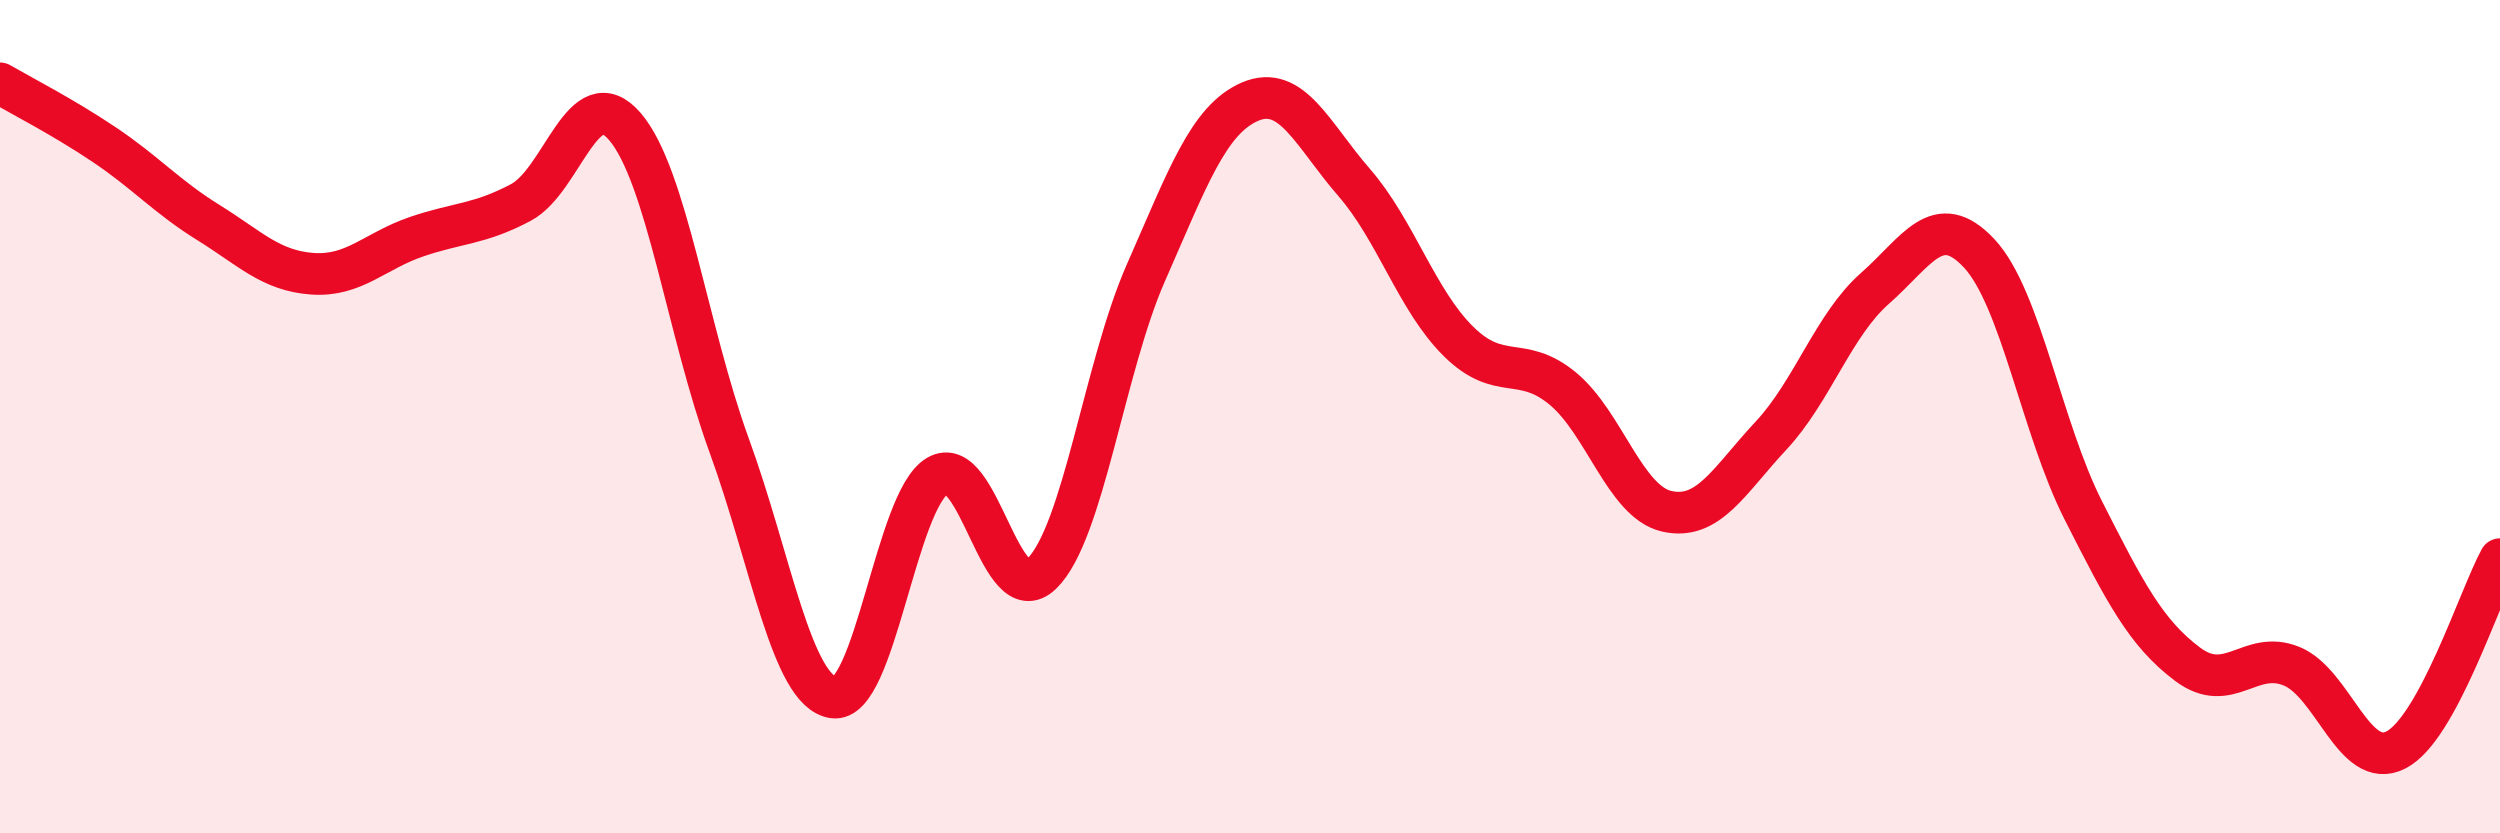
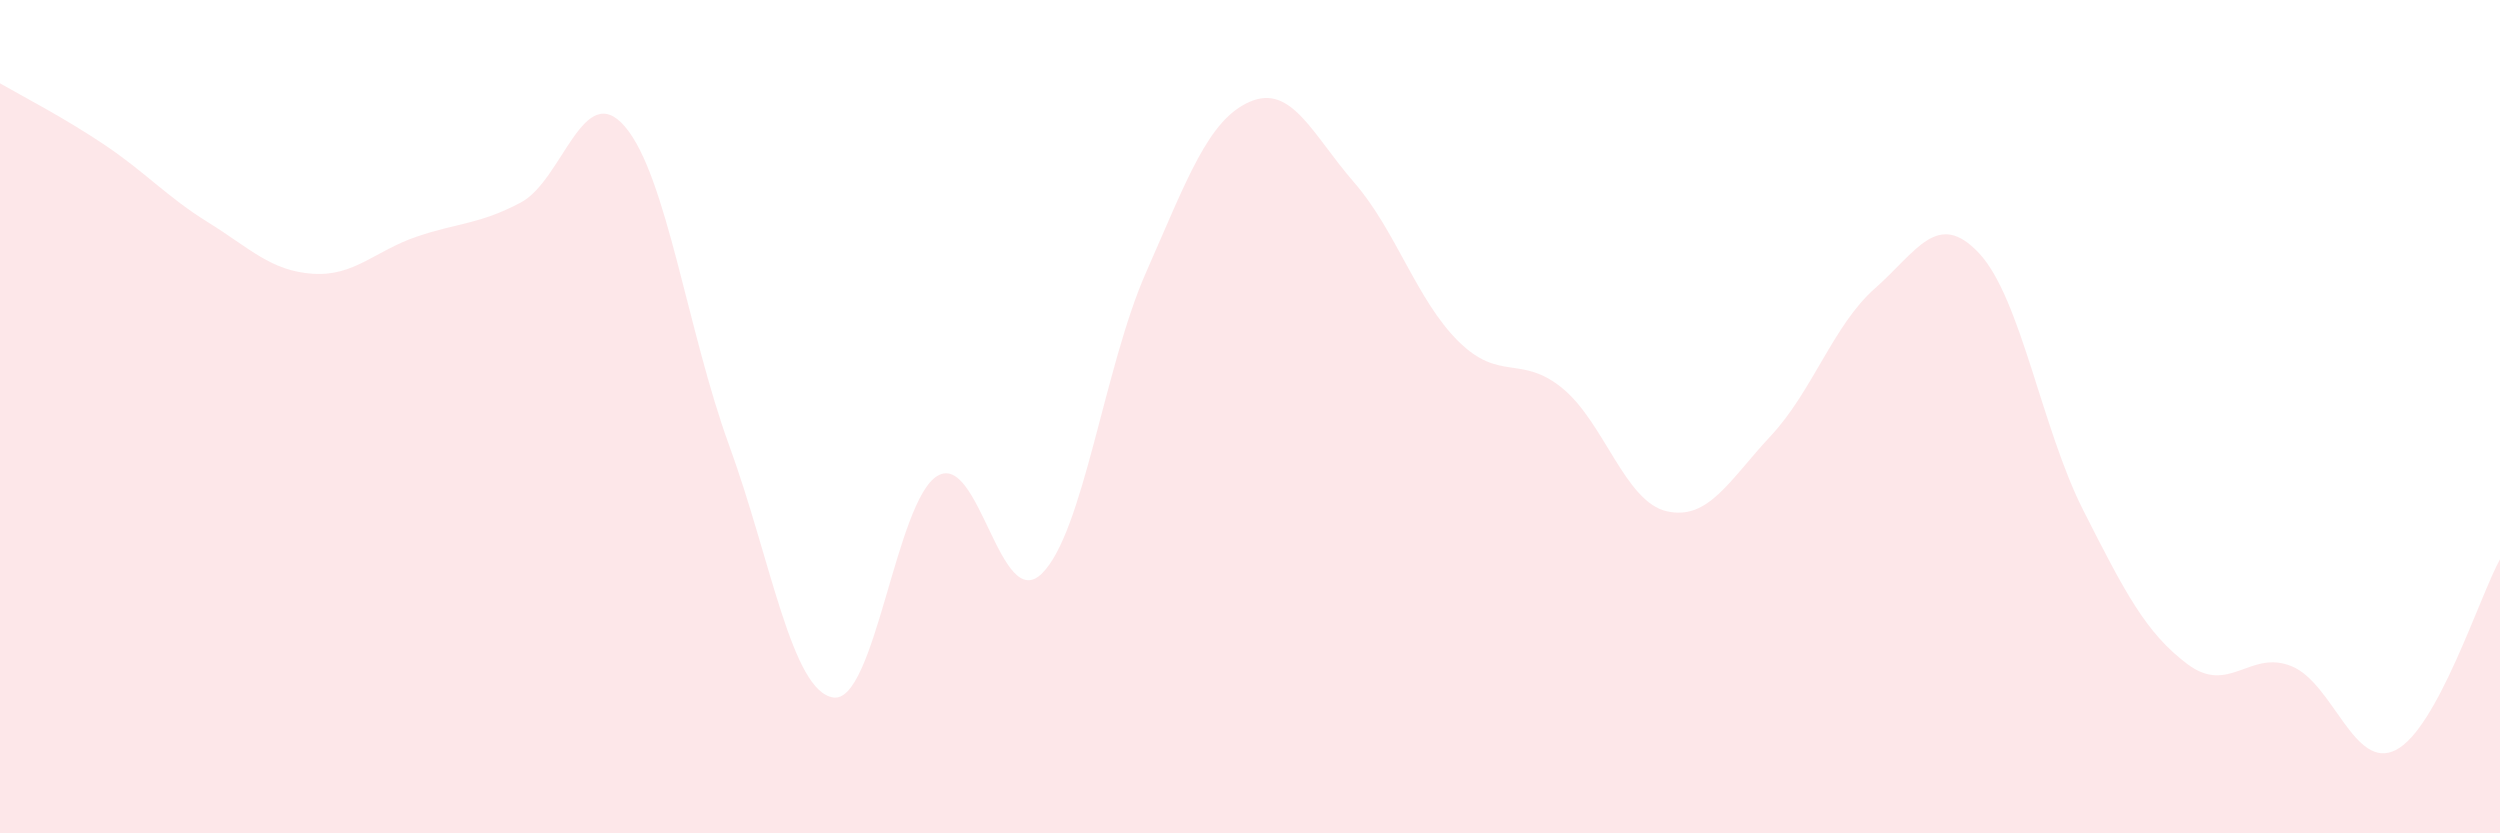
<svg xmlns="http://www.w3.org/2000/svg" width="60" height="20" viewBox="0 0 60 20">
  <path d="M 0,2 C 0.5,2.29 1.5,2.8 2.5,3.47 C 3.5,4.14 4,4.72 5,5.34 C 6,5.96 6.5,6.5 7.5,6.57 C 8.5,6.64 9,6.02 10,5.68 C 11,5.34 11.5,5.39 12.5,4.86 C 13.5,4.33 14,1.87 15,3.04 C 16,4.21 16.5,7.95 17.5,10.69 C 18.5,13.43 19,16.59 20,16.74 C 21,16.89 21.5,12.01 22.5,11.42 C 23.5,10.83 24,14.74 25,13.77 C 26,12.8 26.5,8.82 27.5,6.55 C 28.5,4.28 29,2.87 30,2.44 C 31,2.01 31.5,3.23 32.5,4.38 C 33.5,5.53 34,7.2 35,8.19 C 36,9.18 36.5,8.5 37.5,9.32 C 38.5,10.14 39,12.04 40,12.27 C 41,12.5 41.5,11.53 42.5,10.46 C 43.5,9.39 44,7.8 45,6.92 C 46,6.04 46.5,5.01 47.5,6.08 C 48.5,7.15 49,10.28 50,12.25 C 51,14.22 51.5,15.19 52.5,15.94 C 53.5,16.69 54,15.58 55,15.99 C 56,16.4 56.5,18.51 57.5,18 C 58.5,17.49 59.5,14.34 60,13.42L60 20L0 20Z" fill="#EB0A25" opacity="0.1" stroke-linecap="round" stroke-linejoin="round" />
-   <path d="M 0,2 C 0.5,2.29 1.5,2.8 2.5,3.47 C 3.5,4.14 4,4.72 5,5.34 C 6,5.96 6.5,6.5 7.5,6.57 C 8.5,6.64 9,6.02 10,5.68 C 11,5.34 11.5,5.39 12.5,4.86 C 13.5,4.33 14,1.87 15,3.04 C 16,4.21 16.5,7.95 17.5,10.69 C 18.5,13.43 19,16.59 20,16.74 C 21,16.89 21.5,12.01 22.5,11.42 C 23.5,10.83 24,14.74 25,13.77 C 26,12.8 26.5,8.82 27.5,6.55 C 28.5,4.28 29,2.87 30,2.44 C 31,2.01 31.5,3.23 32.5,4.38 C 33.5,5.53 34,7.2 35,8.19 C 36,9.18 36.5,8.5 37.5,9.32 C 38.5,10.14 39,12.04 40,12.27 C 41,12.5 41.5,11.53 42.5,10.46 C 43.5,9.39 44,7.8 45,6.92 C 46,6.04 46.5,5.01 47.5,6.08 C 48.5,7.15 49,10.28 50,12.25 C 51,14.22 51.5,15.19 52.5,15.94 C 53.5,16.69 54,15.58 55,15.99 C 56,16.4 56.5,18.51 57.5,18 C 58.5,17.49 59.5,14.34 60,13.42" stroke="#EB0A25" stroke-width="1" fill="none" stroke-linecap="round" stroke-linejoin="round" />
</svg>